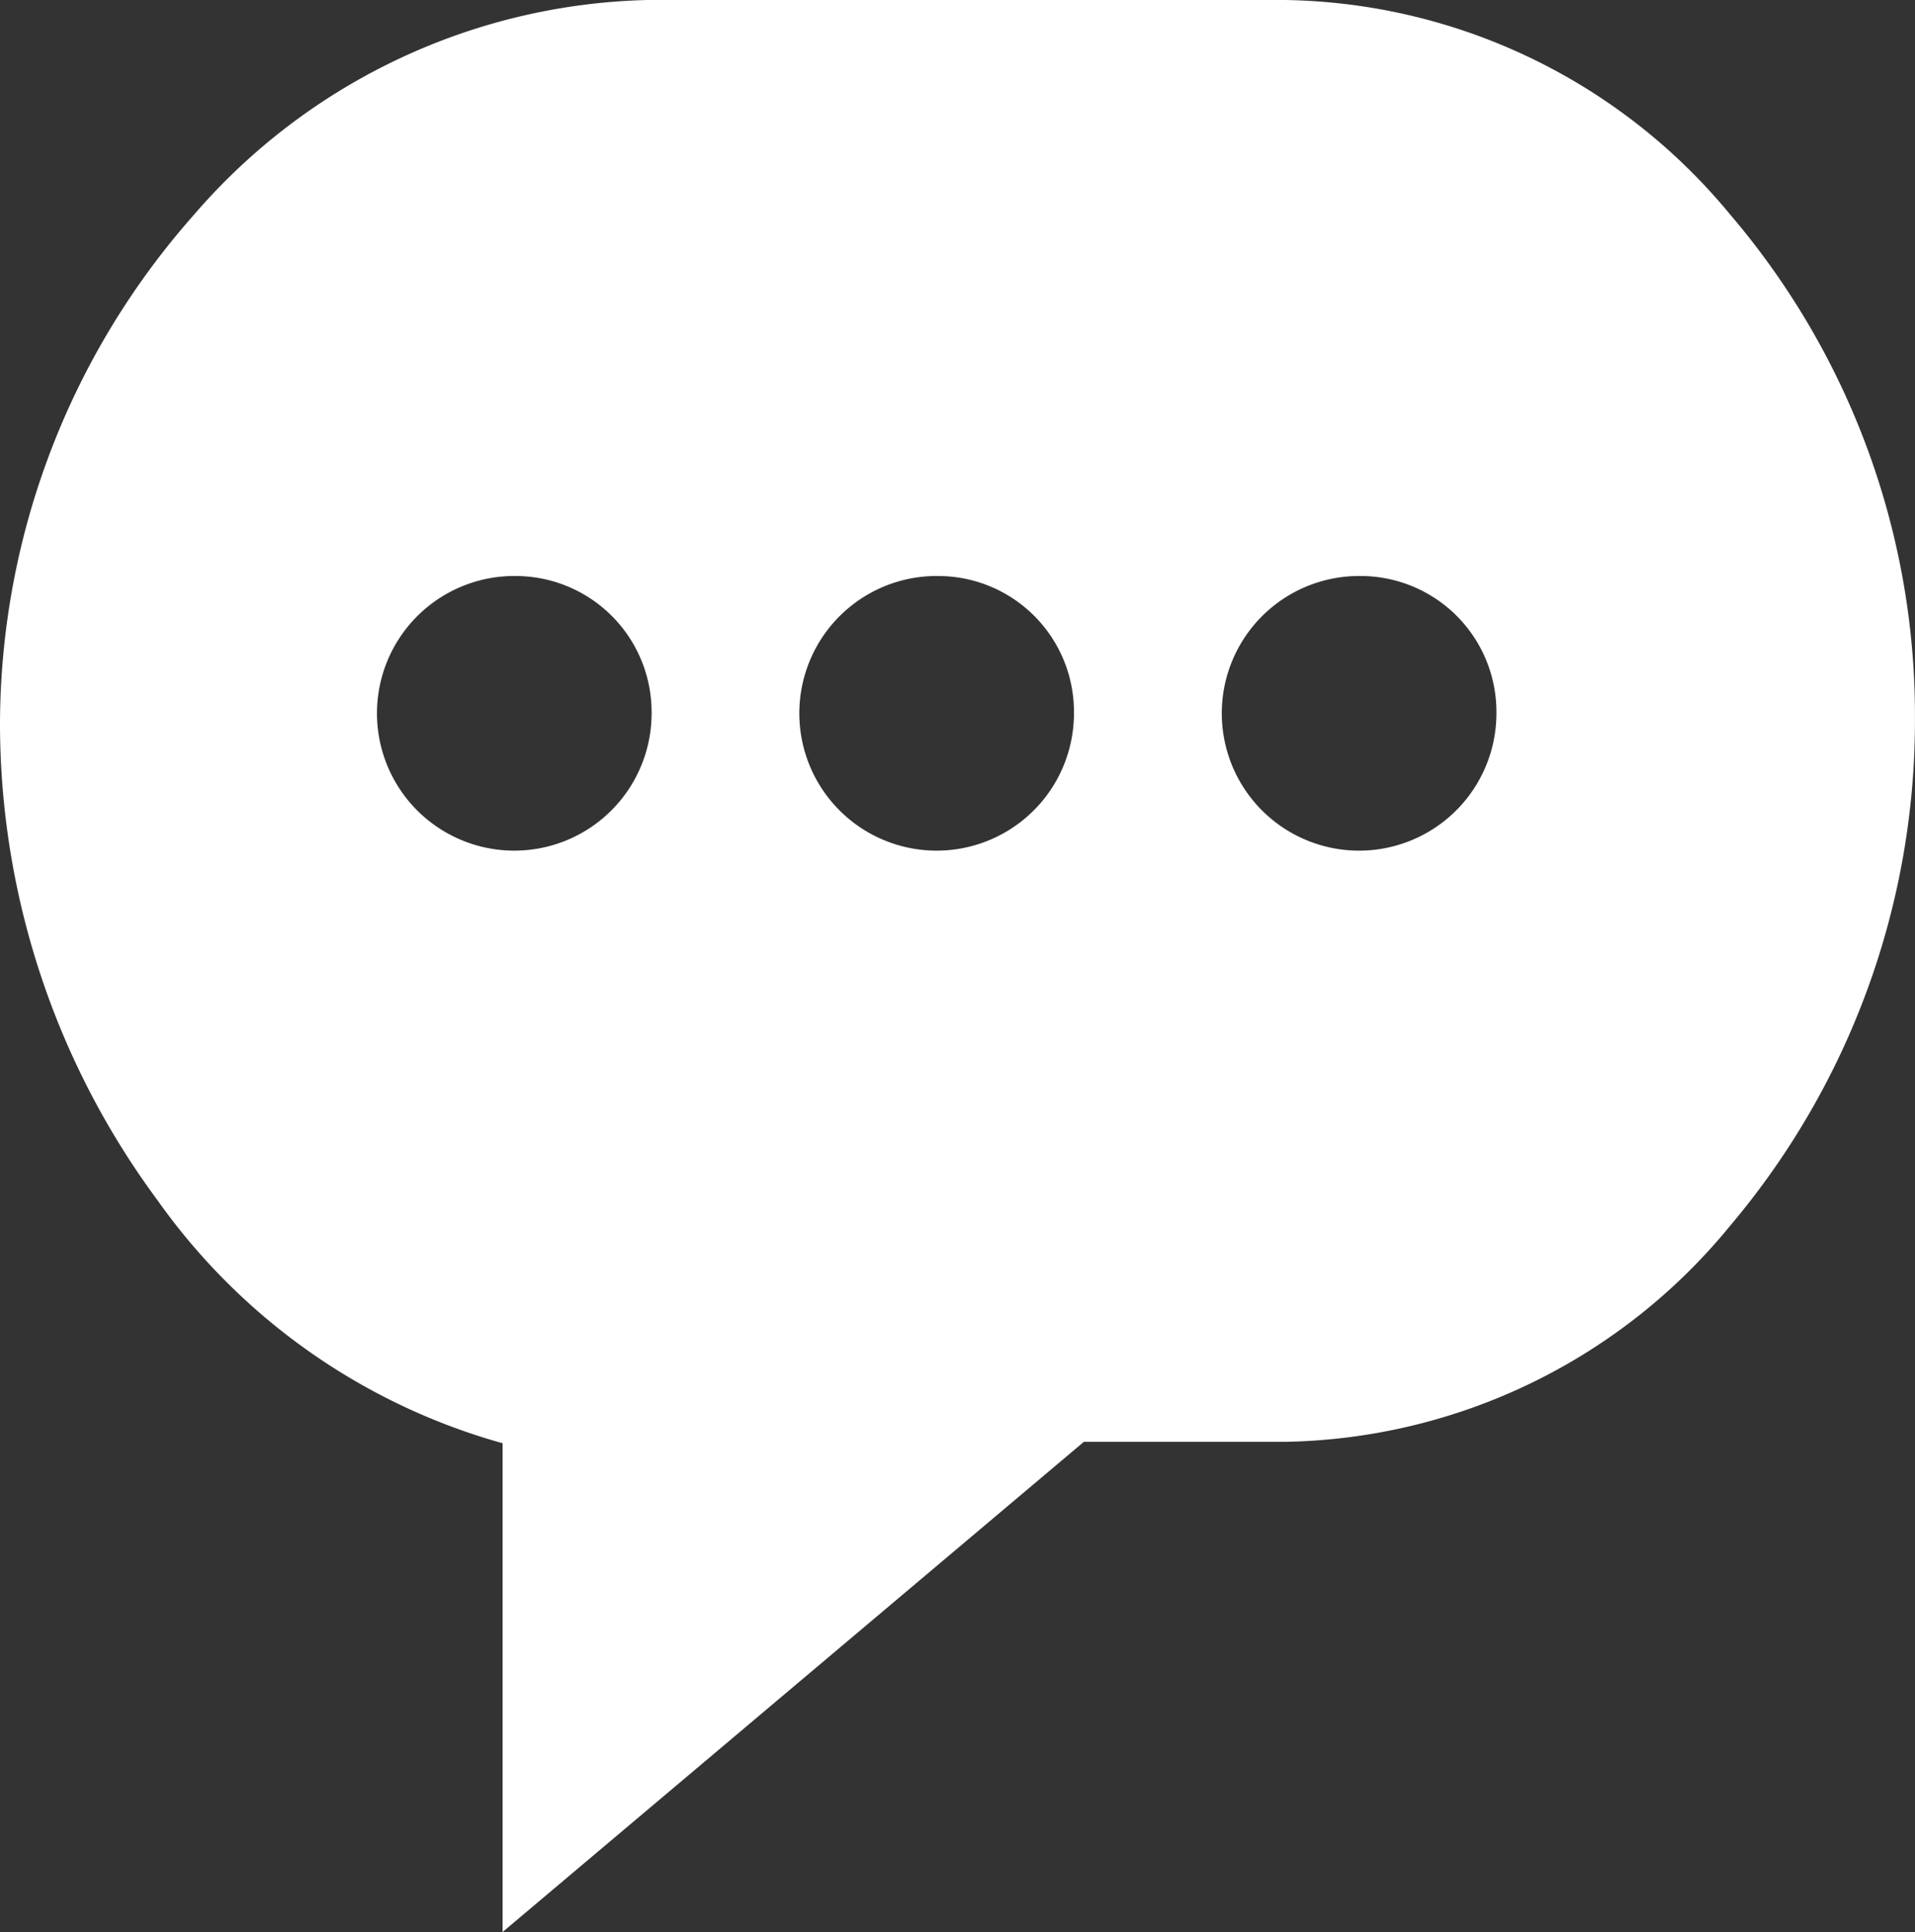
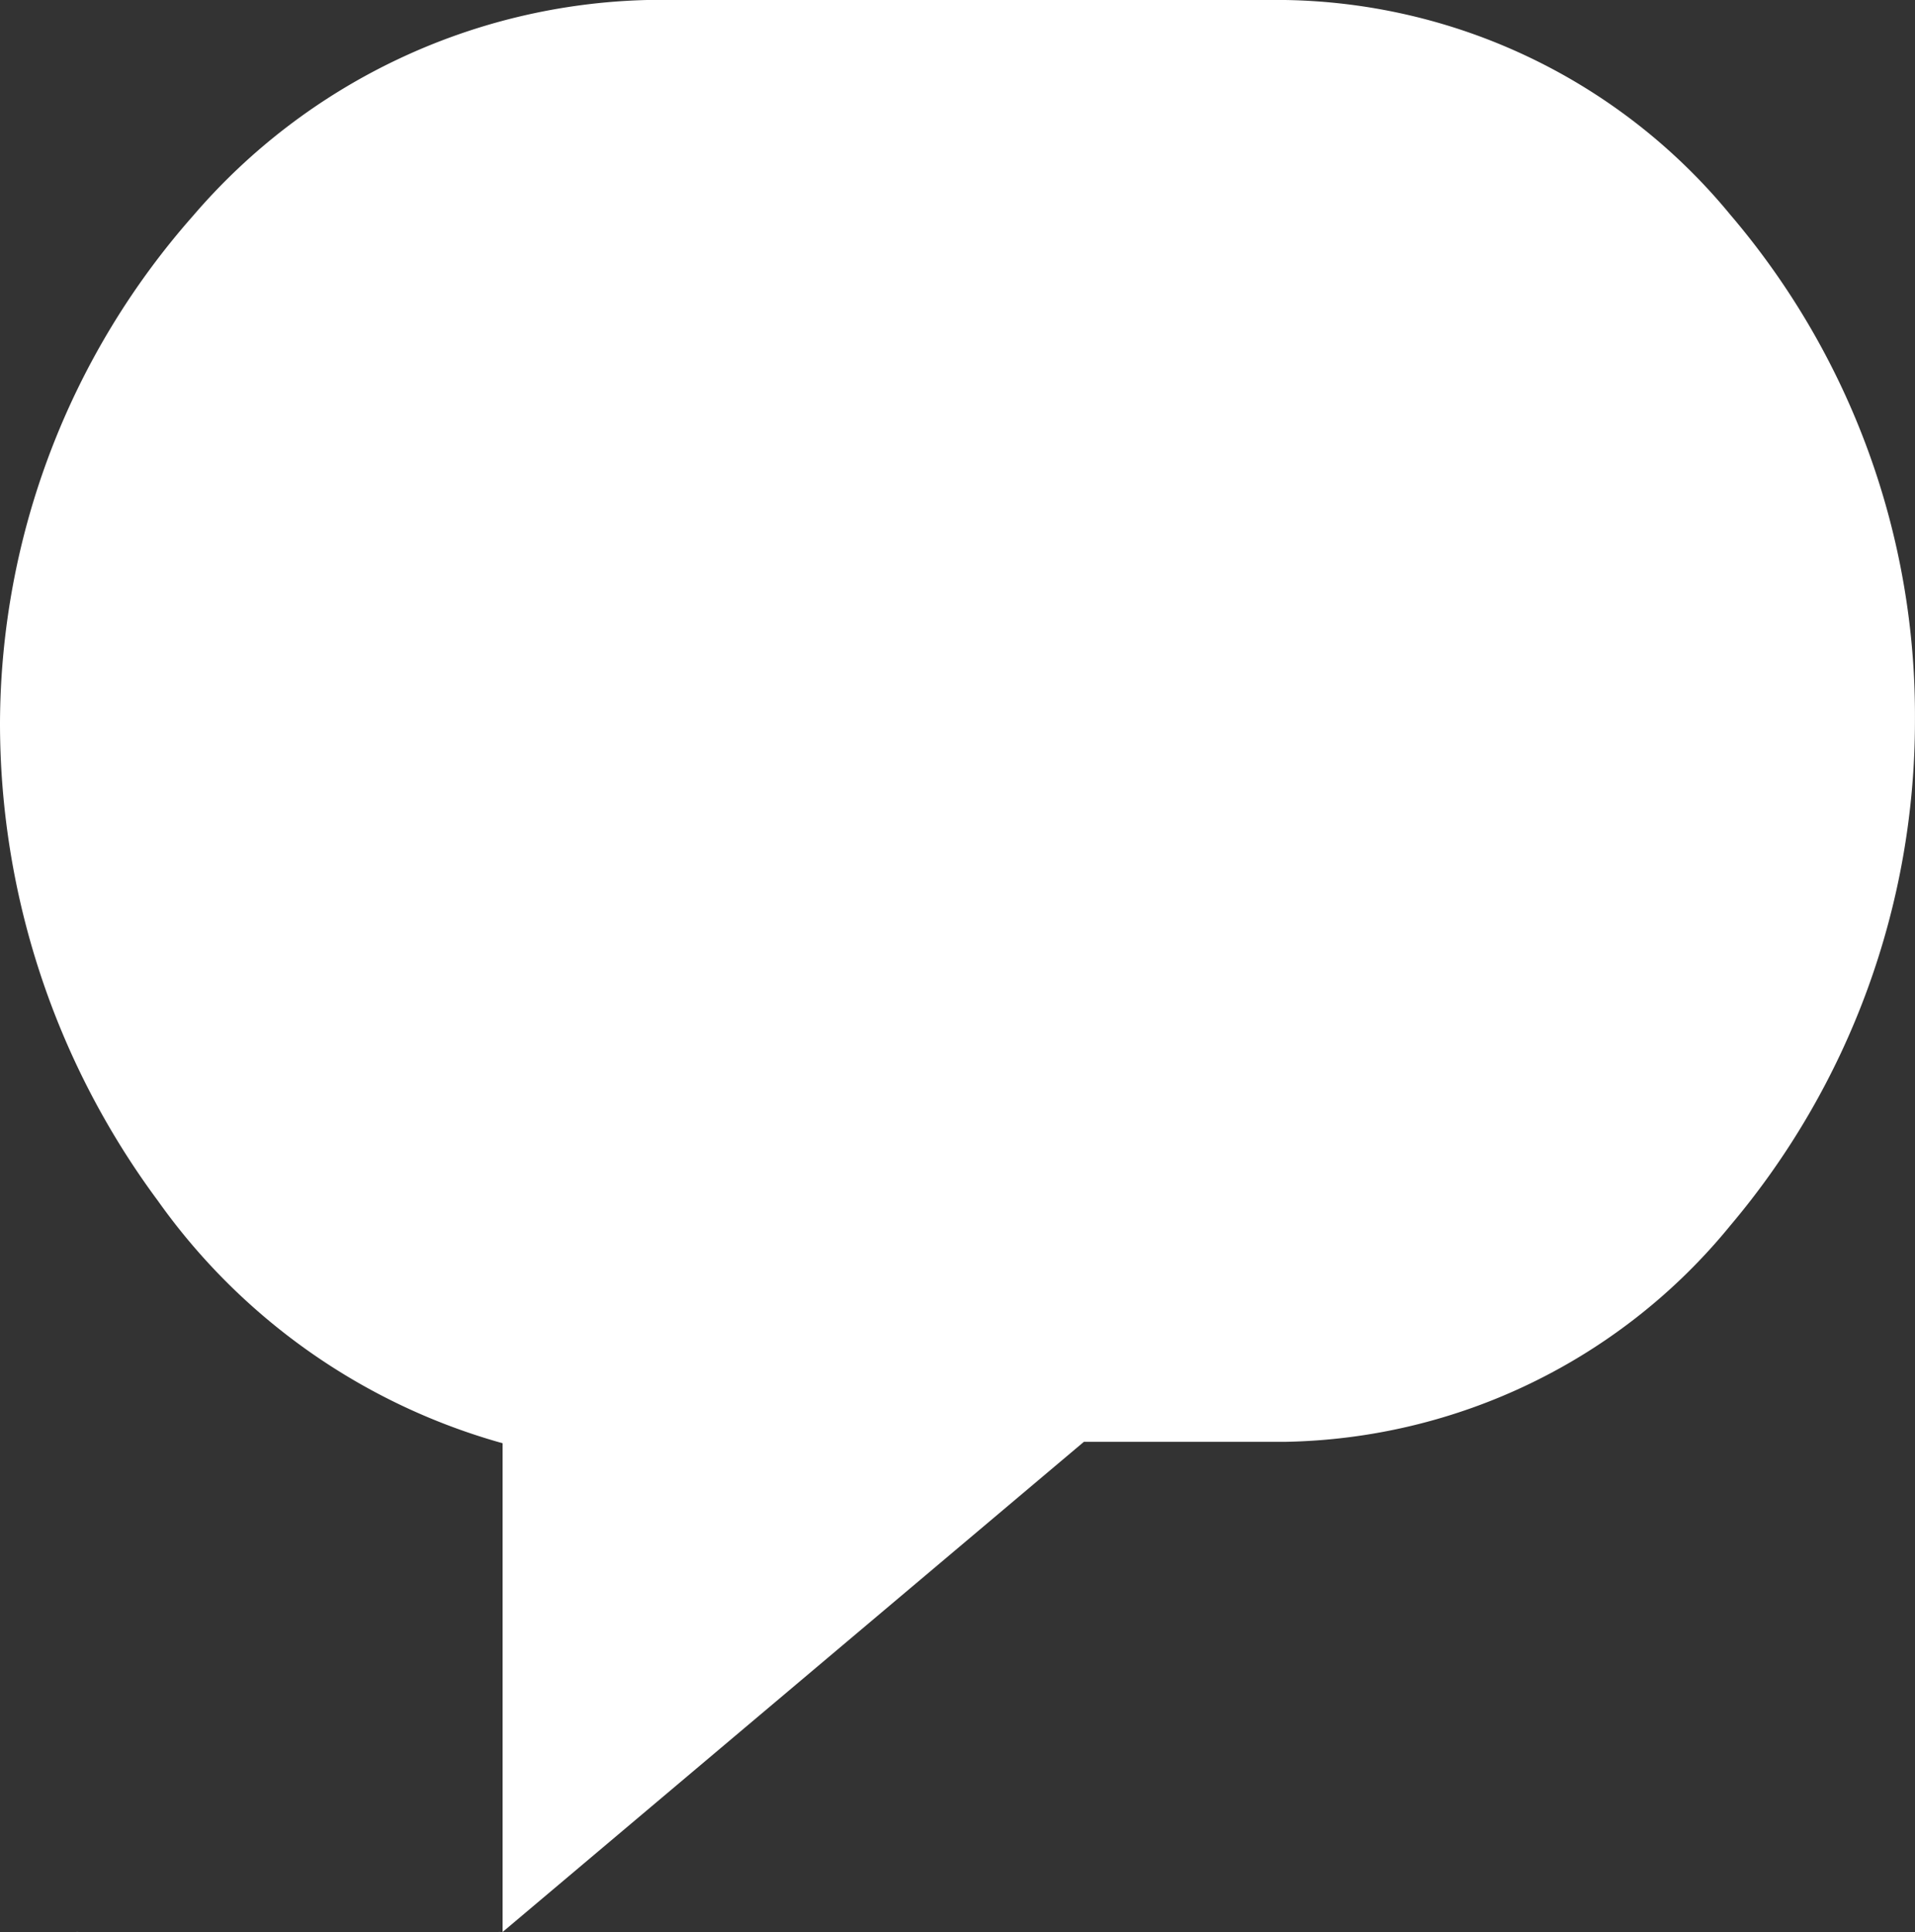
<svg xmlns="http://www.w3.org/2000/svg" id="prefix__Chat_Icon" width="38.059" height="38.394" data-name="Chat Icon" viewBox="0 0 38.059 38.394">
  <rect x="0" y="0" width="38.059" height="38.394" fill="#333333" stroke="none" />
-   <path id="prefix__Exclusion_1" d="M9.989 38.394v-9.713a12.525 12.525 0 0 1-6.853-4.821A15.933 15.933 0 0 1 0 14.368 15.3 15.3 0 0 1 3.835 4.291 12.277 12.277 0 0 1 12.859 0h12.676a11.685 11.685 0 0 1 8.855 4.269 15.326 15.326 0 0 1 3.668 10.056 15.541 15.541 0 0 1-3.668 10.028 11.677 11.677 0 0 1-8.855 4.3h-3.994l-11.55 9.739zm17.075-26.947a2.729 2.729 0 1 0 2.676 2.727 2.7 2.7 0 0 0-2.676-2.727zm-8.394 0a2.729 2.729 0 1 0 2.674 2.727 2.7 2.7 0 0 0-2.674-2.727zm-8.394 0a2.729 2.729 0 1 0 2.674 2.729 2.705 2.705 0 0 0-2.675-2.729z" data-name="Exclusion 1" style="fill:#fff" />
+   <path id="prefix__Exclusion_1" d="M9.989 38.394v-9.713a12.525 12.525 0 0 1-6.853-4.821A15.933 15.933 0 0 1 0 14.368 15.3 15.3 0 0 1 3.835 4.291 12.277 12.277 0 0 1 12.859 0h12.676a11.685 11.685 0 0 1 8.855 4.269 15.326 15.326 0 0 1 3.668 10.056 15.541 15.541 0 0 1-3.668 10.028 11.677 11.677 0 0 1-8.855 4.3h-3.994l-11.55 9.739za2.729 2.729 0 1 0 2.676 2.727 2.7 2.7 0 0 0-2.676-2.727zm-8.394 0a2.729 2.729 0 1 0 2.674 2.727 2.7 2.7 0 0 0-2.674-2.727zm-8.394 0a2.729 2.729 0 1 0 2.674 2.729 2.705 2.705 0 0 0-2.675-2.729z" data-name="Exclusion 1" style="fill:#fff" />
</svg>